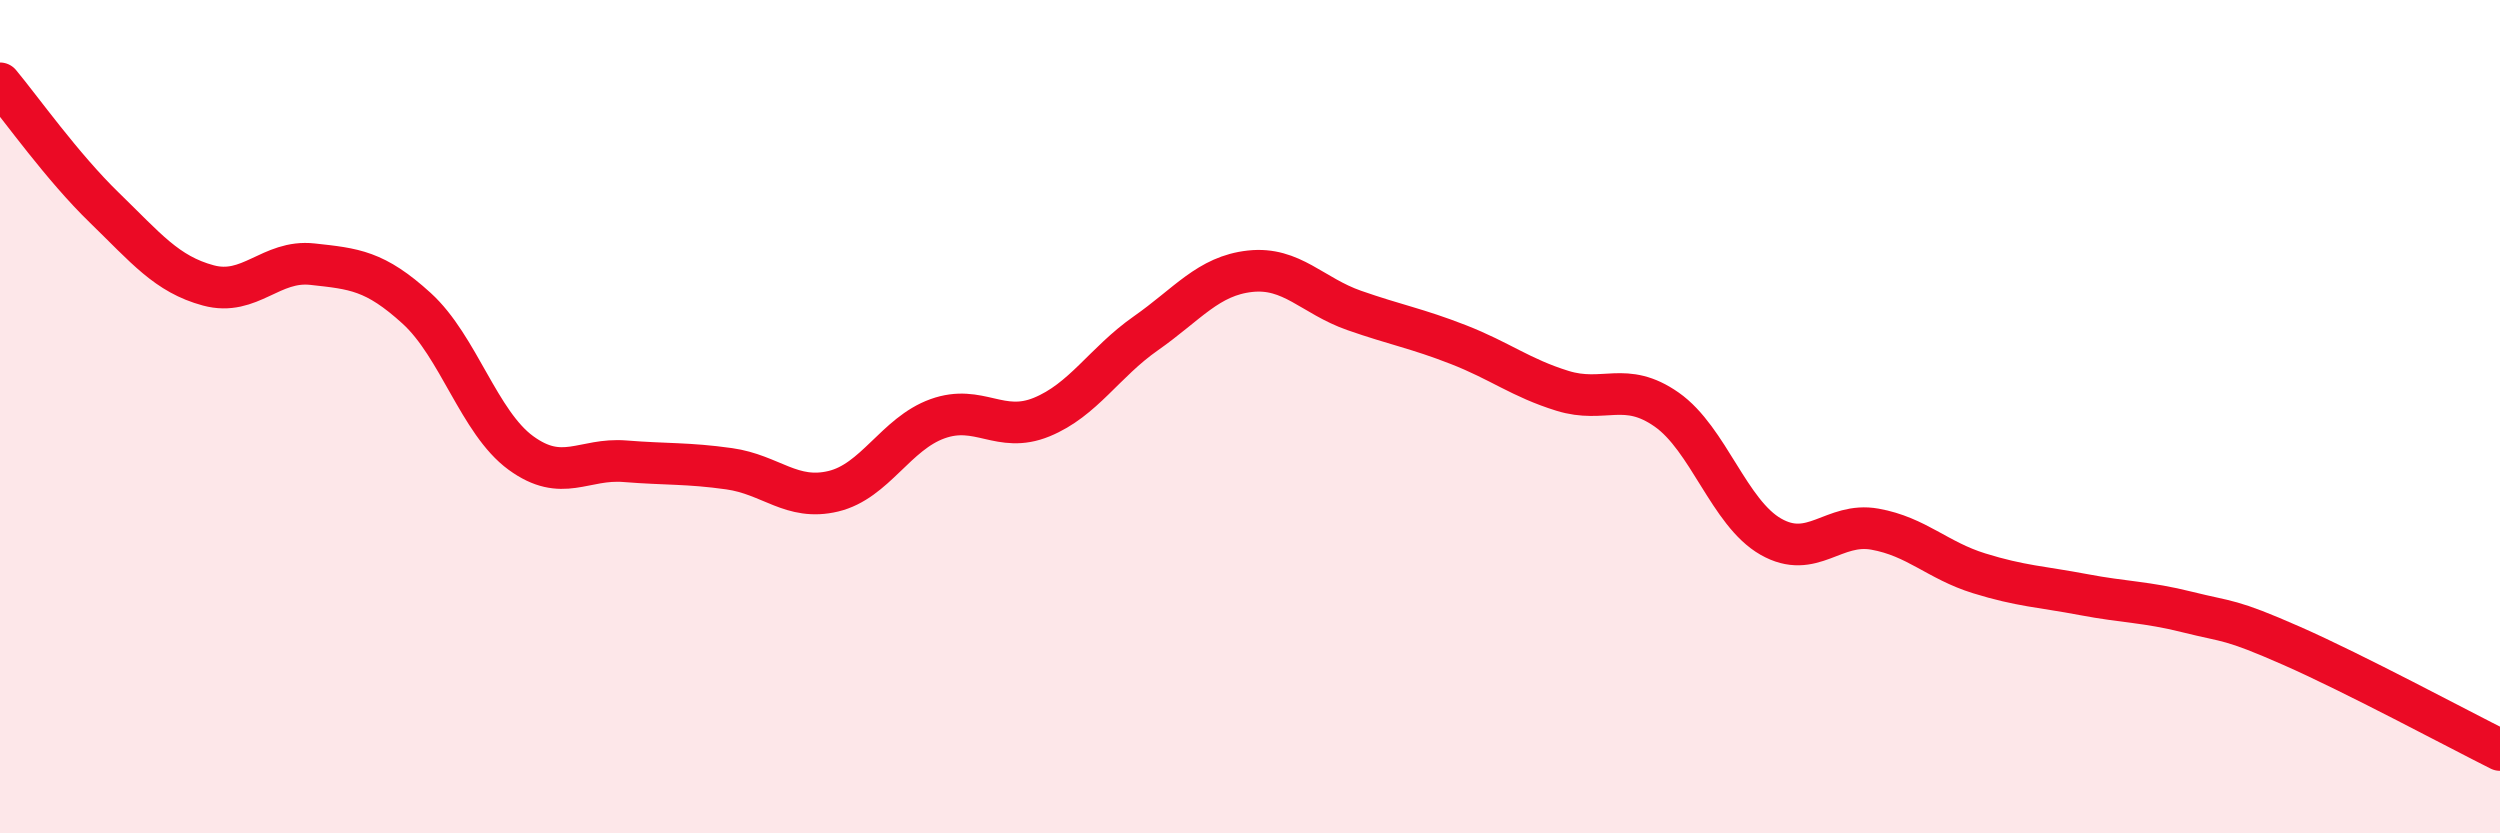
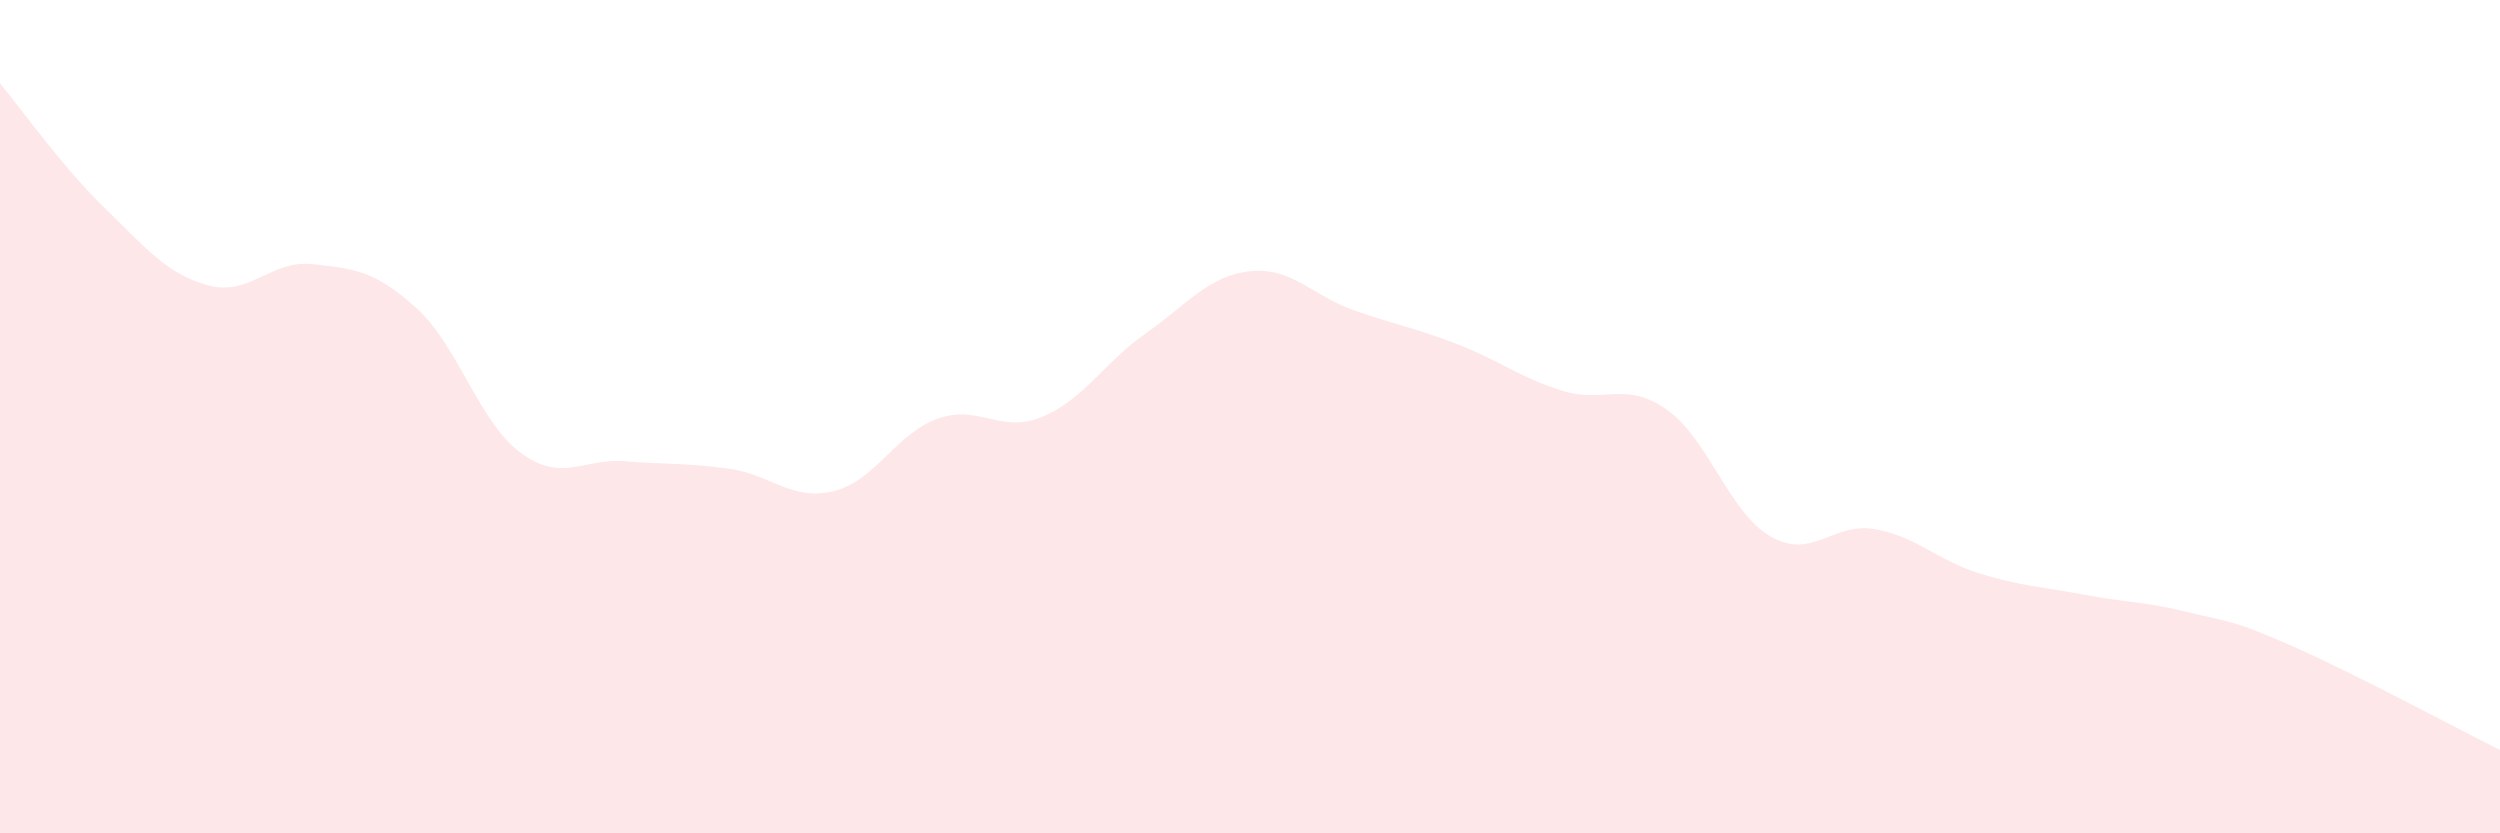
<svg xmlns="http://www.w3.org/2000/svg" width="60" height="20" viewBox="0 0 60 20">
  <path d="M 0,2 C 0.5,2.6 1.5,4.01 2.5,4.98 C 3.5,5.95 4,6.58 5,6.85 C 6,7.12 6.5,6.23 7.5,6.34 C 8.5,6.45 9,6.49 10,7.4 C 11,8.31 11.5,10.14 12.5,10.87 C 13.5,11.6 14,10.99 15,11.07 C 16,11.15 16.5,11.11 17.5,11.25 C 18.5,11.39 19,12.03 20,11.79 C 21,11.55 21.5,10.41 22.5,10.05 C 23.5,9.69 24,10.42 25,10.01 C 26,9.6 26.5,8.7 27.5,8 C 28.5,7.3 29,6.62 30,6.51 C 31,6.4 31.5,7.1 32.5,7.45 C 33.5,7.8 34,7.88 35,8.27 C 36,8.66 36.5,9.07 37.5,9.38 C 38.5,9.69 39,9.13 40,9.83 C 41,10.53 41.5,12.31 42.5,12.88 C 43.5,13.45 44,12.52 45,12.7 C 46,12.88 46.5,13.45 47.5,13.76 C 48.5,14.07 49,14.08 50,14.27 C 51,14.46 51.5,14.44 52.5,14.69 C 53.5,14.94 53.5,14.84 55,15.5 C 56.5,16.16 59,17.5 60,18L60 20L0 20Z" fill="#EB0A25" opacity="0.1" stroke-linecap="round" stroke-linejoin="round" />
-   <path d="M 0,2 C 0.5,2.6 1.5,4.01 2.5,4.98 C 3.5,5.95 4,6.58 5,6.85 C 6,7.12 6.5,6.23 7.5,6.34 C 8.5,6.45 9,6.49 10,7.4 C 11,8.31 11.5,10.14 12.5,10.87 C 13.5,11.6 14,10.99 15,11.07 C 16,11.15 16.5,11.11 17.5,11.25 C 18.5,11.39 19,12.03 20,11.79 C 21,11.55 21.5,10.41 22.5,10.05 C 23.5,9.69 24,10.42 25,10.01 C 26,9.6 26.5,8.7 27.5,8 C 28.5,7.3 29,6.62 30,6.51 C 31,6.4 31.5,7.1 32.5,7.45 C 33.5,7.8 34,7.88 35,8.27 C 36,8.66 36.5,9.07 37.5,9.38 C 38.5,9.69 39,9.13 40,9.83 C 41,10.53 41.5,12.31 42.5,12.88 C 43.5,13.45 44,12.52 45,12.7 C 46,12.88 46.5,13.45 47.5,13.76 C 48.5,14.07 49,14.08 50,14.27 C 51,14.46 51.5,14.44 52.5,14.69 C 53.5,14.94 53.5,14.84 55,15.5 C 56.5,16.16 59,17.5 60,18" stroke="#EB0A25" stroke-width="1" fill="none" stroke-linecap="round" stroke-linejoin="round" />
</svg>